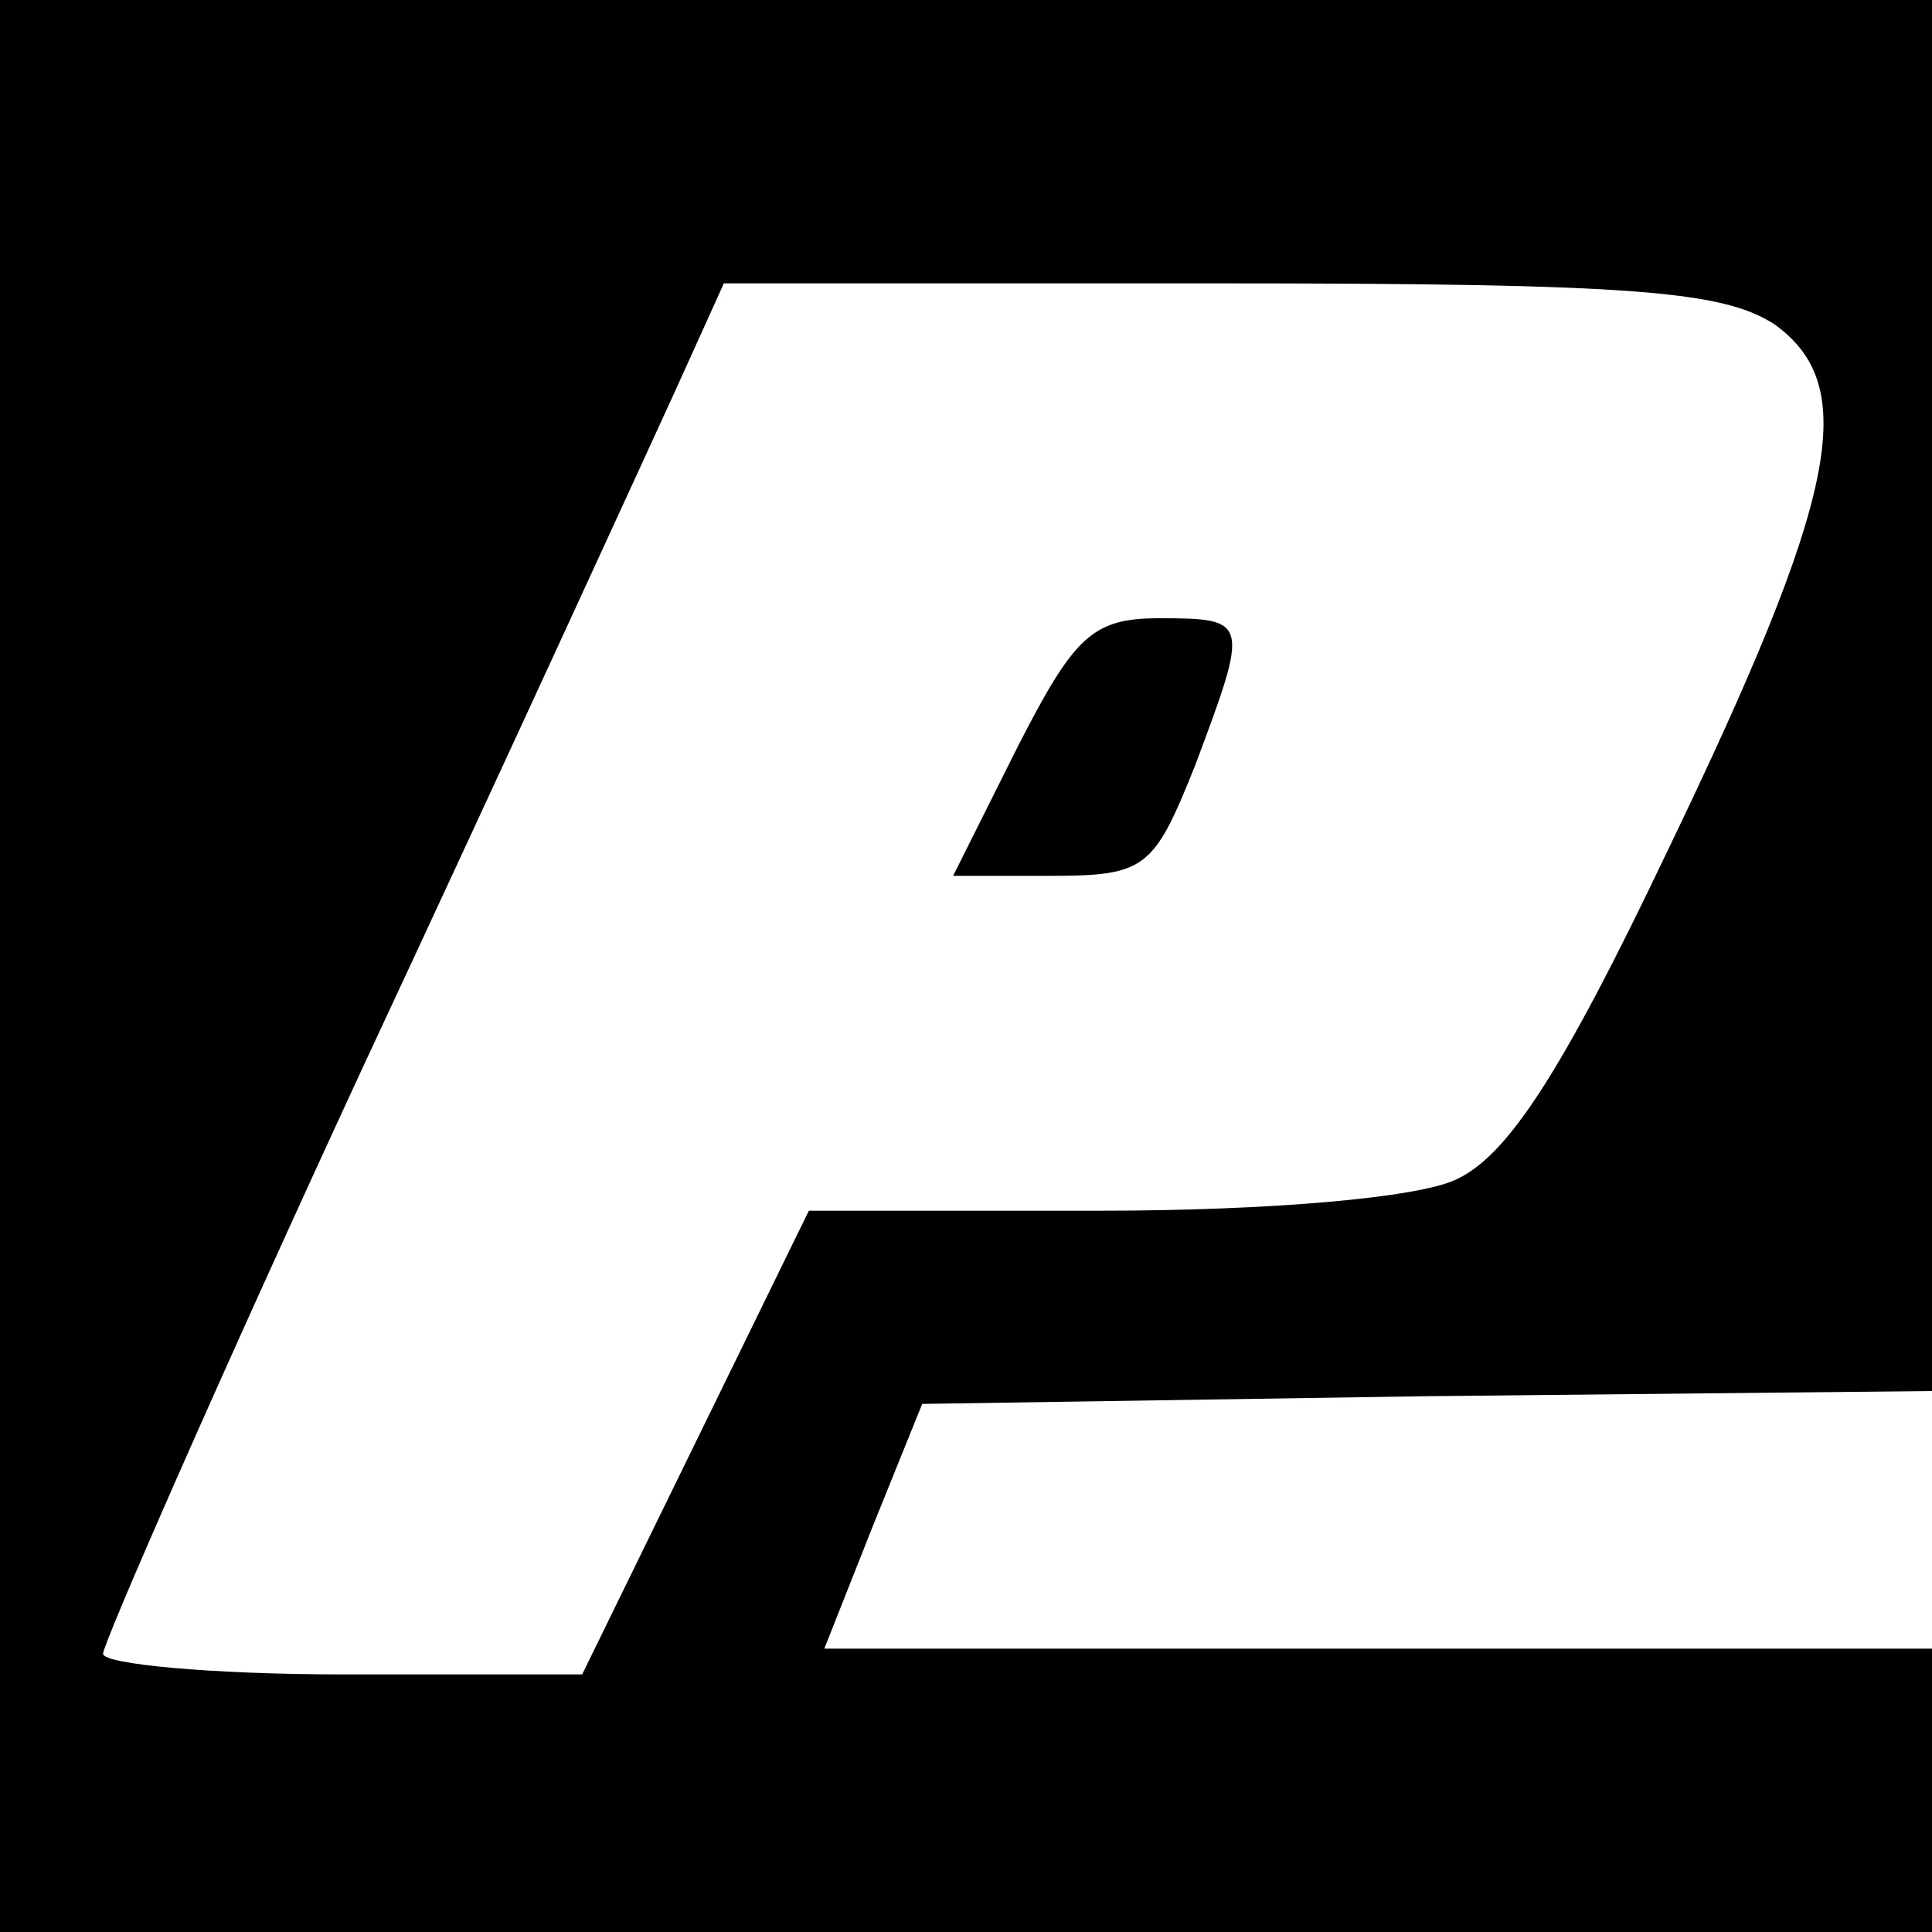
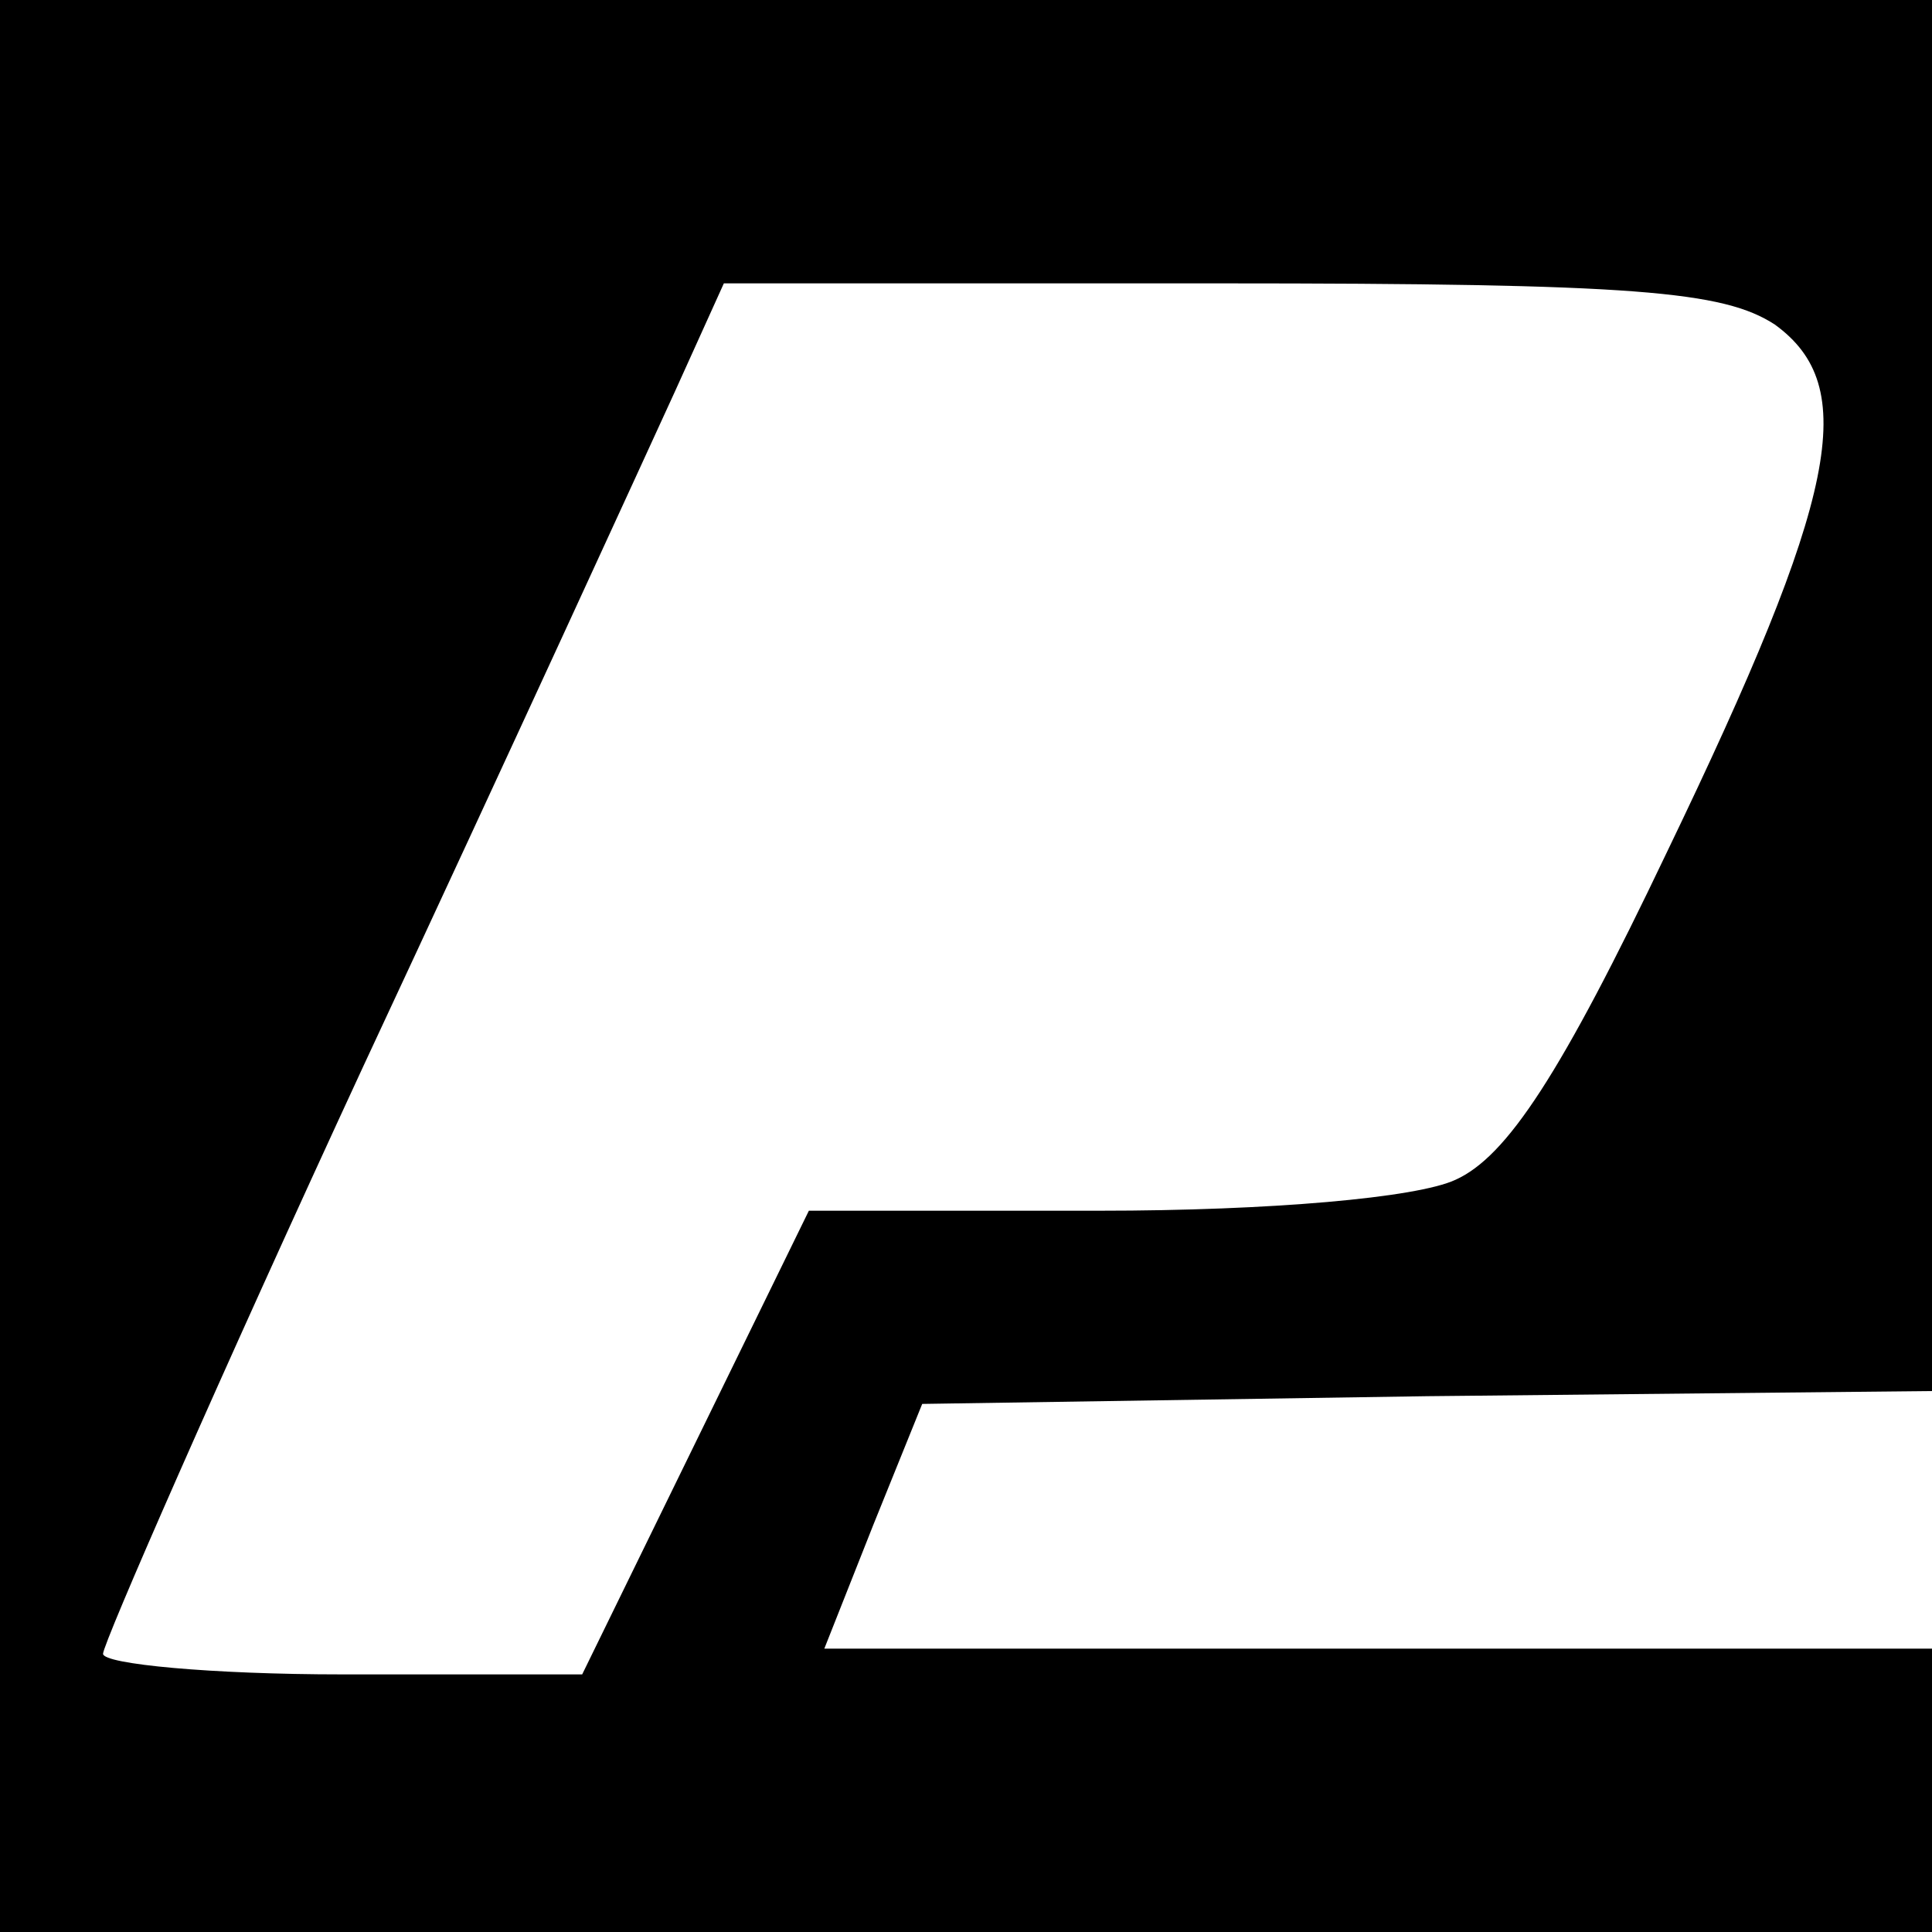
<svg xmlns="http://www.w3.org/2000/svg" version="1" width="100" height="100" viewBox="0 0 75 75">
  <path d="M0 37.5V75h75V64H32l1.9-4.8 1.9-4.7 19.6-.3L75 54V0H0v37.5zm68.9-24.9c3.3 2.4 2.5 6.6-4.2 20.5-4.1 8.6-6.2 11.8-8.2 12.7-1.5.7-7.2 1.2-13.8 1.2H31.4L27 56l-4.4 9h-9.3c-5.1 0-9.3-.4-9.3-.8s4.5-10.7 10.1-22.8c5.6-12 11-23.8 12.1-26.2l1.9-4.2h19.2c16.2 0 19.6.3 21.6 1.6z" />
-   <path d="M39.5 29L37 34h3.8c3.7 0 4-.3 5.6-4.3 2.1-5.6 2.1-5.7-1.4-5.7-2.6 0-3.3.7-5.5 5z" />
</svg>